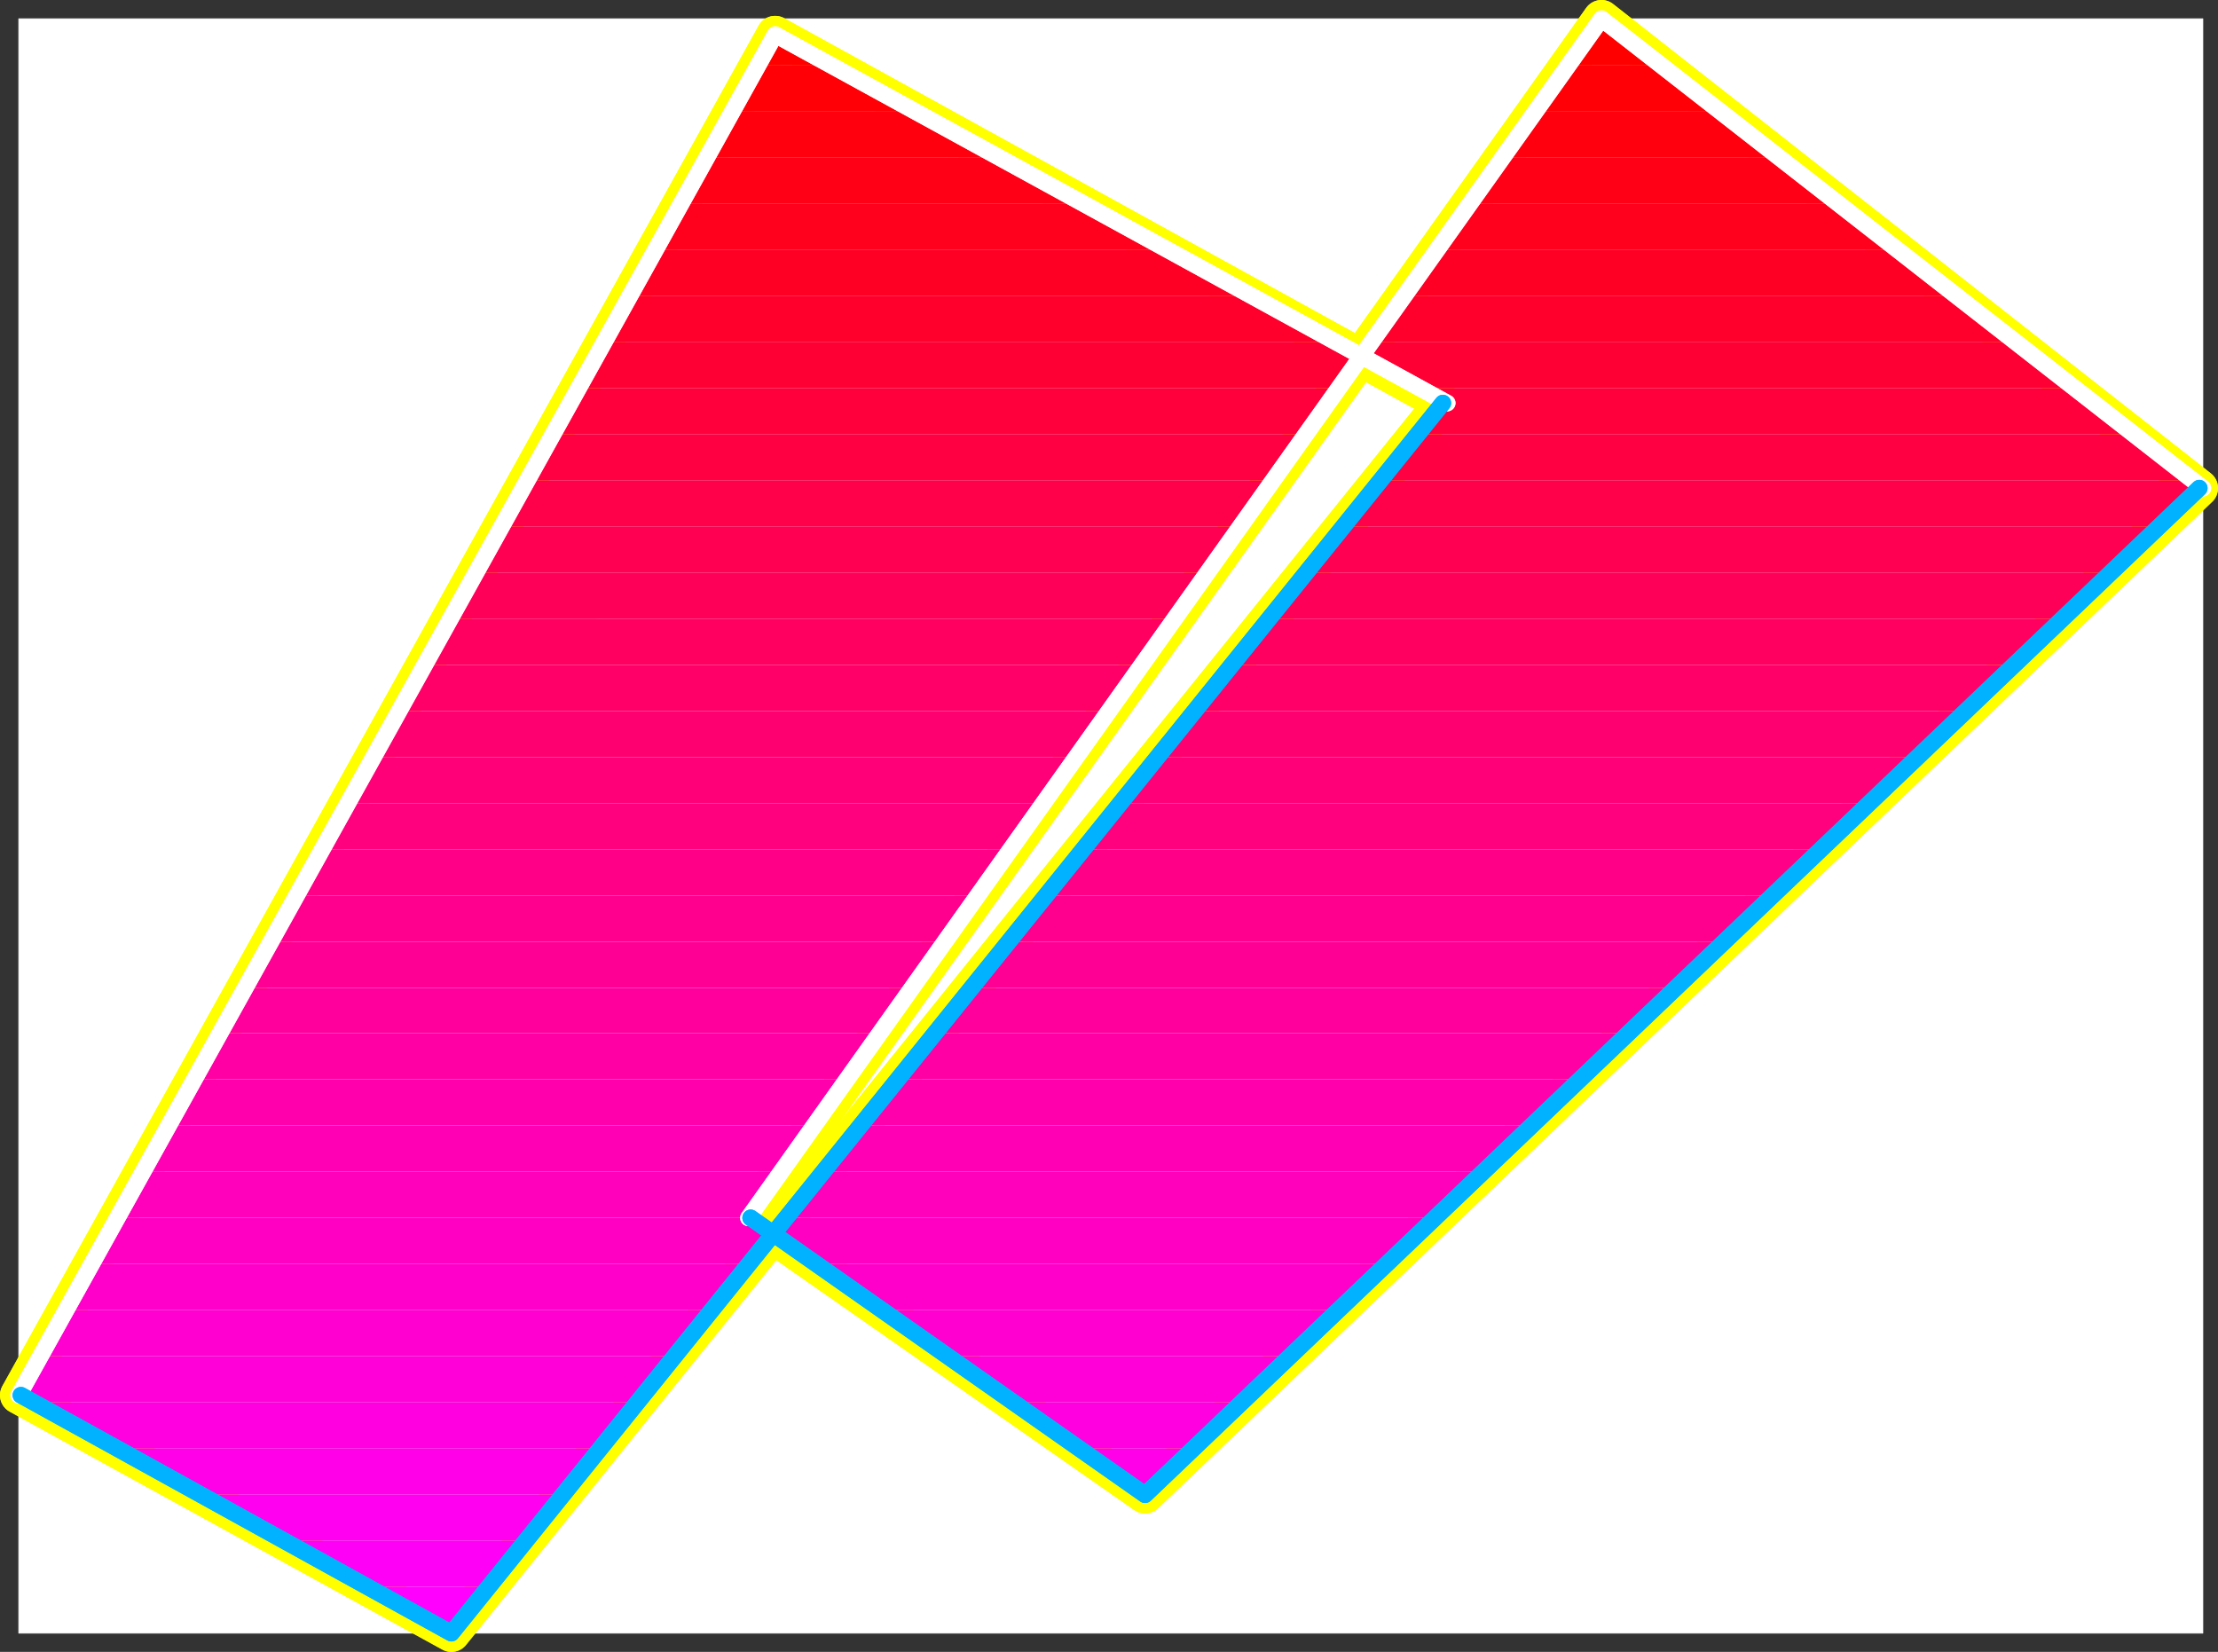
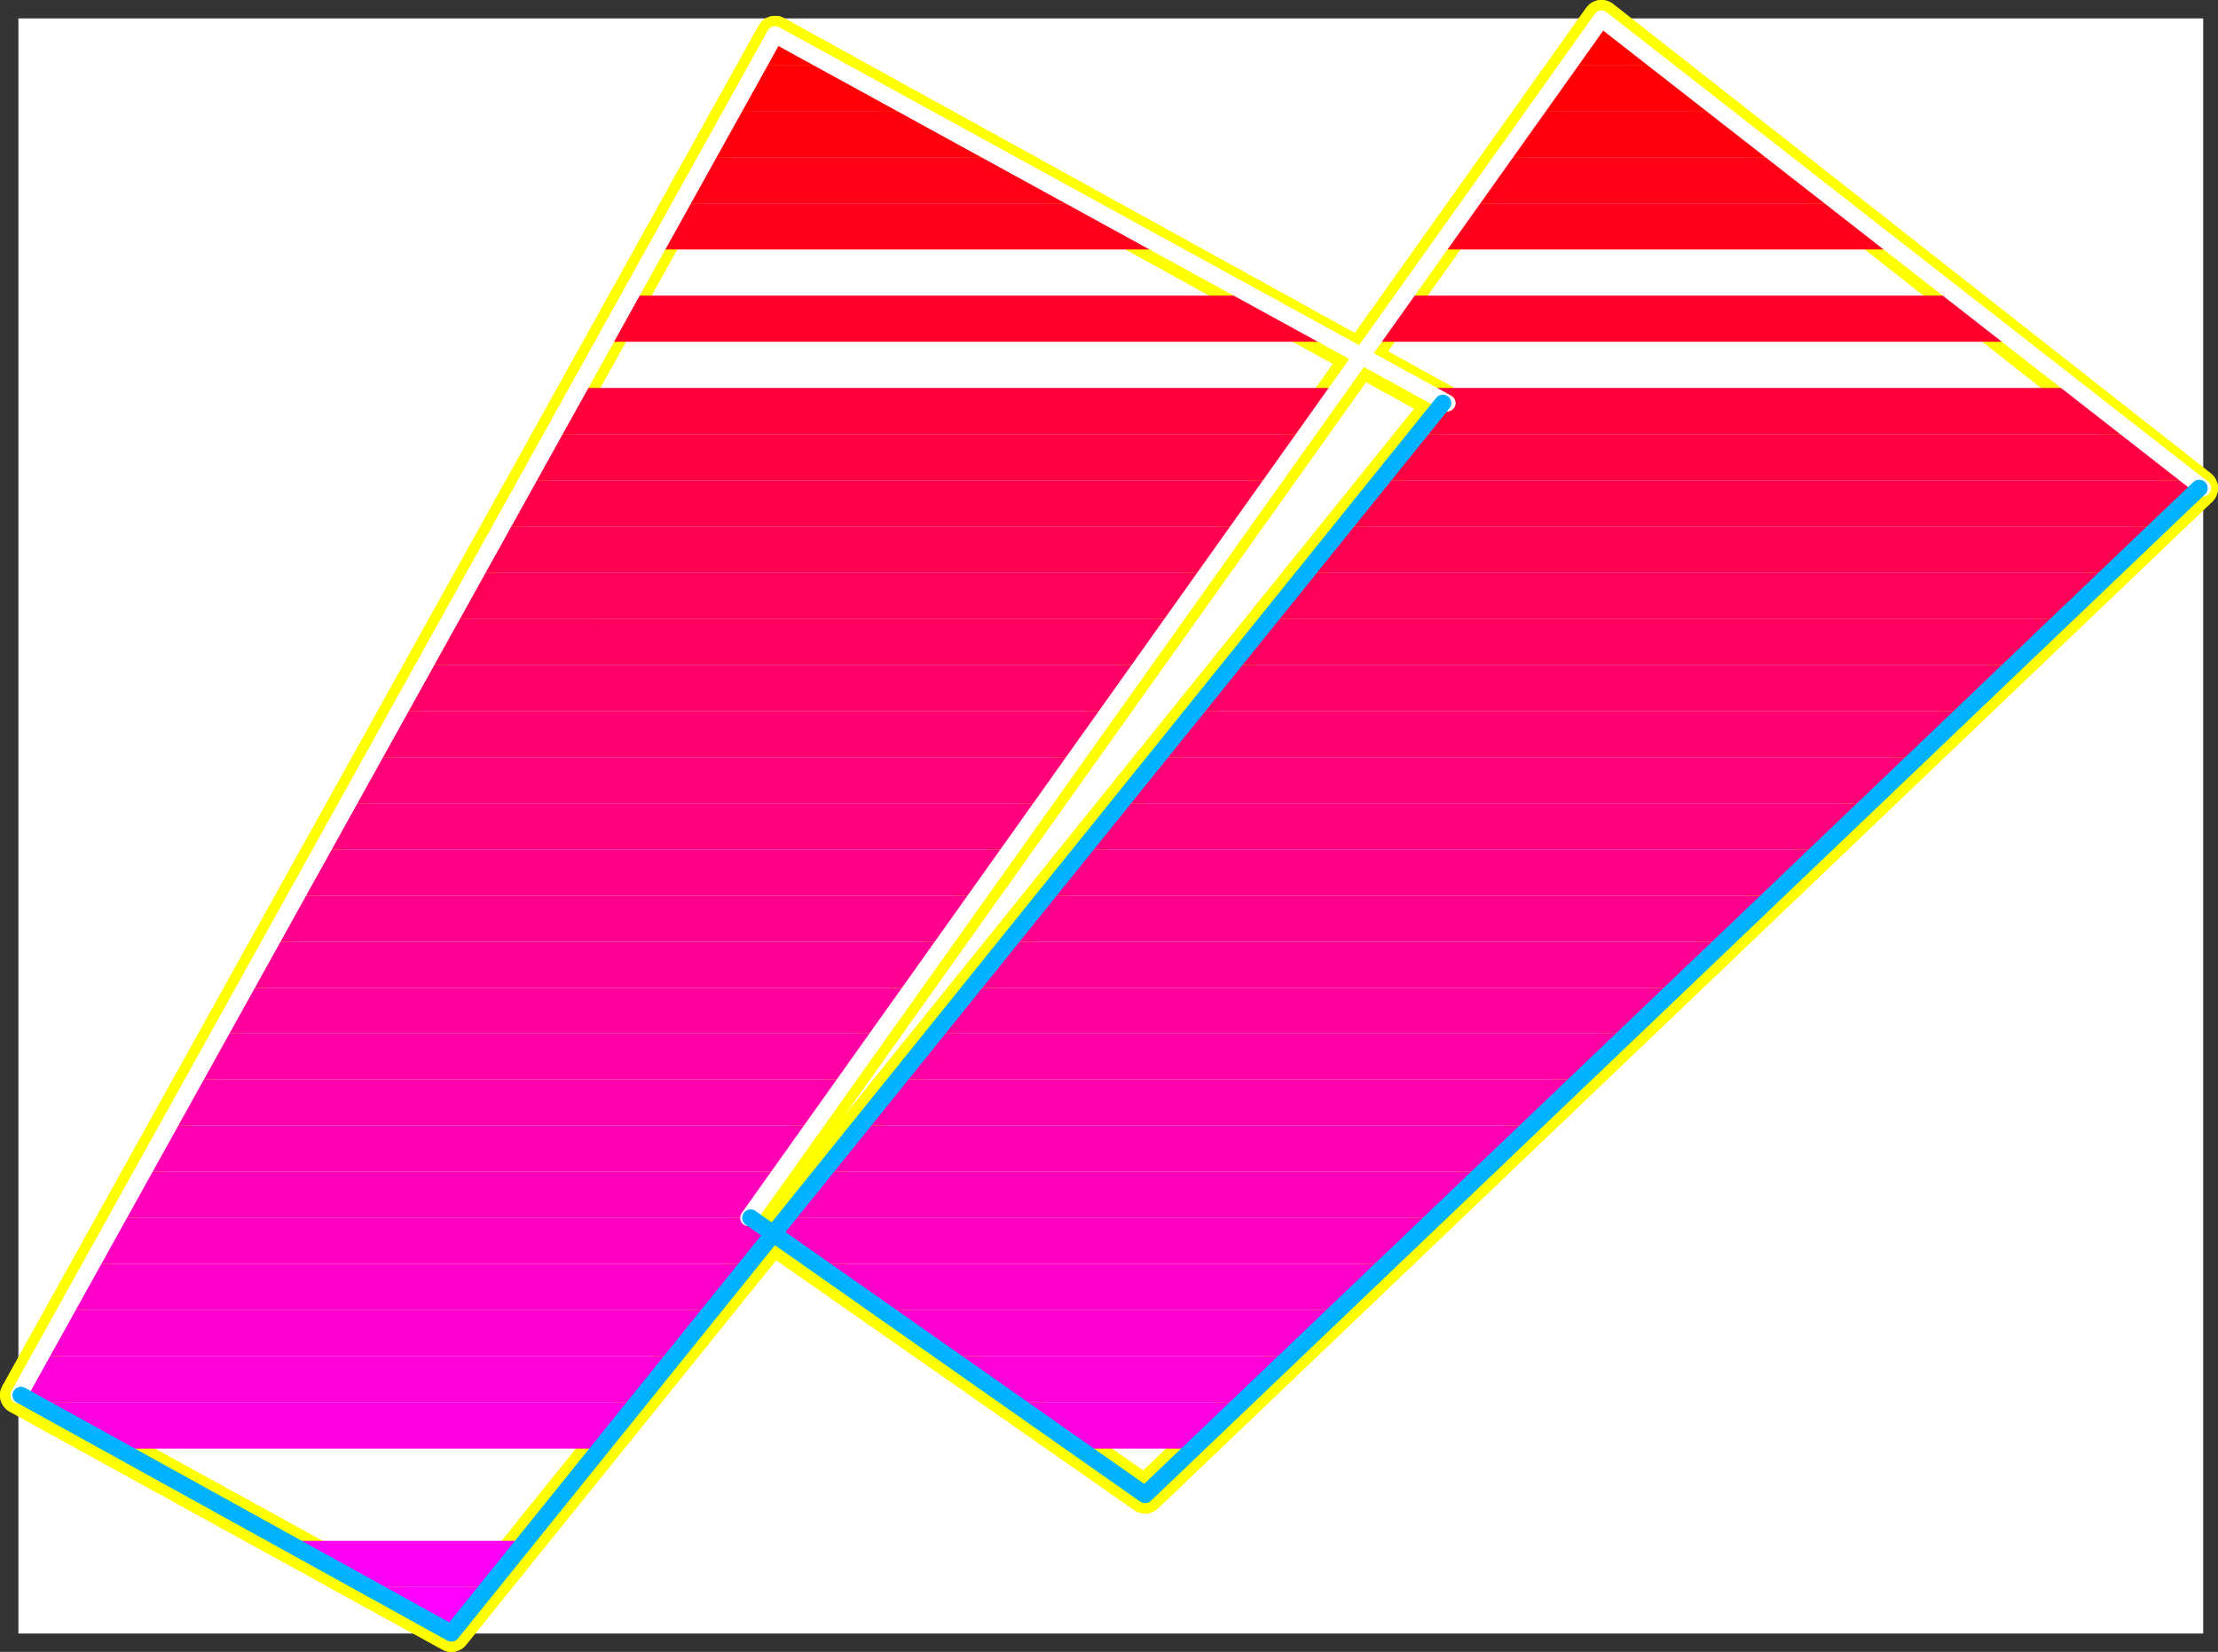
<svg xmlns="http://www.w3.org/2000/svg" xmlns:ns1="http://sodipodi.sourceforge.net/DTD/sodipodi-0.dtd" xmlns:ns2="http://www.inkscape.org/namespaces/inkscape" version="1.0" width="131.519mm" height="97.95mm" id="svg48" ns1:docname="Sleek Italic Punc 05.wmf">
  <rect width="100%" height="100%" fill="#333333" stroke="none" />
  <ns1:namedview id="namedview48" pagecolor="#ffffff" bordercolor="#000000" borderopacity="0.25" ns2:showpageshadow="2" ns2:pageopacity="0.0" ns2:pagecheckerboard="0" ns2:deskcolor="#d1d1d1" ns2:document-units="mm" />
  <defs id="defs1">
    <pattern id="WMFhbasepattern" patternUnits="userSpaceOnUse" width="6" height="6" x="0" y="0" />
  </defs>
  <path style="fill:#ffffff;fill-opacity:1;fill-rule:evenodd;stroke:#ffffff;stroke-width:0.162px;stroke-linecap:round;stroke-linejoin:round;stroke-miterlimit:4;stroke-dasharray:none;stroke-opacity:1" d="M 4.201,4.201 V 366.004 H 493.687 V 4.201 v 0 z" id="path1" />
  <path style="fill:none;stroke:#ffff00;stroke-width:8.403px;stroke-linecap:round;stroke-linejoin:round;stroke-miterlimit:4;stroke-dasharray:none;stroke-opacity:1" d="M 492.879,109.397 358.913,4.201 167.74,272.928 l 88.88,62.051 236.259,-225.581" id="path2" />
  <path style="fill:none;stroke:#ffff00;stroke-width:8.403px;stroke-linecap:round;stroke-linejoin:round;stroke-miterlimit:4;stroke-dasharray:none;stroke-opacity:1" d="M 492.879,109.397 358.913,4.201 167.74,272.928 l 88.88,62.051 236.259,-225.581" id="path3" />
  <path style="fill:none;stroke:#ffff00;stroke-width:8.403px;stroke-linecap:round;stroke-linejoin:round;stroke-miterlimit:4;stroke-dasharray:none;stroke-opacity:1" d="M 323.361,90.33 173.72,7.756 4.201,312.679 101.161,366.004 323.361,90.33" id="path4" />
  <path style="fill:none;stroke:#ffff00;stroke-width:8.403px;stroke-linecap:round;stroke-linejoin:round;stroke-miterlimit:4;stroke-dasharray:none;stroke-opacity:1" d="M 323.361,90.33 173.72,7.756 4.201,312.679 101.161,366.004 323.361,90.33" id="path5" />
  <path style="fill:#ff0000;fill-opacity:1;fill-rule:evenodd;stroke:none" d="M 372.164,14.543 358.913,4.201 351.641,14.543 Z m -202.323,0 h 16.322 L 173.72,7.756 Z" id="path6" />
  <path style="fill:#ff0007;fill-opacity:1;fill-rule:evenodd;stroke:none" d="m 372.164,14.543 13.09,10.342 h -41.046 l 7.434,-10.342 z M 164.024,24.885 h 40.885 L 186.163,14.543 h -16.322 z" id="path7" />
  <path style="fill:#ff000e;fill-opacity:1;fill-rule:evenodd;stroke:none" d="m 385.254,24.885 13.251,10.342 h -61.731 l 7.434,-10.342 z M 158.368,35.227 h 65.286 L 204.908,24.885 h -40.885 z" id="path8" />
  <path style="fill:#ff0016;fill-opacity:1;fill-rule:evenodd;stroke:none" d="m 398.505,35.227 13.09,10.342 h -82.093 l 7.272,-10.342 z M 152.55,45.569 h 89.688 L 223.654,35.227 h -65.286 z" id="path9" />
  <path style="fill:#ff001d;fill-opacity:1;fill-rule:evenodd;stroke:none" d="m 411.595,45.569 13.251,10.342 H 322.23 l 7.272,-10.342 z M 146.894,55.911 H 260.984 L 242.238,45.569 h -89.688 z" id="path10" />
-   <path style="fill:#ff0025;fill-opacity:1;fill-rule:evenodd;stroke:none" d="M 424.846,55.911 437.935,66.252 H 314.796 l 7.434,-10.342 z M 141.076,66.252 H 279.729 L 260.984,55.911 H 146.894 Z" id="path11" />
  <path style="fill:#ff002d;fill-opacity:1;fill-rule:evenodd;stroke:none" d="m 437.935,66.252 13.251,10.342 H 307.363 L 314.796,66.252 Z M 135.42,76.594 H 298.475 L 279.729,66.252 H 141.076 Z" id="path12" />
-   <path style="fill:#ff0034;fill-opacity:1;fill-rule:evenodd;stroke:none" d="m 451.187,76.594 13.09,10.342 H 317.22 L 298.475,76.594 H 135.42 l -5.818,10.342 h 170.488 l 7.272,-10.342 z" id="path13" />
  <path style="fill:#ff003c;fill-opacity:1;fill-rule:evenodd;stroke:none" d="M 464.276,86.936 477.527,97.278 H 317.867 l 5.494,-6.948 -6.141,-3.393 z m -171.619,10.342 7.434,-10.342 H 129.603 l -5.656,10.342 z" id="path14" />
  <path style="fill:#ff0043;fill-opacity:1;fill-rule:evenodd;stroke:none" d="m 477.527,97.278 13.09,10.342 h -181.153 l 8.403,-10.342 z M 285.385,107.62 292.657,97.278 H 123.947 l -5.818,10.342 z" id="path15" />
  <path style="fill:#ff004a;fill-opacity:1;fill-rule:evenodd;stroke:none" d="m 490.617,107.62 2.262,1.616 v 0.162 l -9.05,8.564 H 301.222 l 8.242,-10.342 z m -212.665,10.342 7.434,-10.342 H 118.129 l -5.656,10.342 z" id="path16" />
  <path style="fill:#ff0052;fill-opacity:1;fill-rule:evenodd;stroke:none" d="m 270.68,128.303 7.272,-10.342 H 112.473 l -5.818,10.342 z m 213.15,-10.342 -10.827,10.342 h -180.184 l 8.403,-10.342 z" id="path17" />
  <path style="fill:#ff0059;fill-opacity:1;fill-rule:evenodd;stroke:none" d="m 263.408,138.645 7.272,-10.342 H 106.656 l -5.656,10.342 z m 209.595,-10.342 -10.827,10.342 h -177.598 l 8.242,-10.342 z" id="path18" />
  <path style="fill:#ff0061;fill-opacity:1;fill-rule:evenodd;stroke:none" d="m 255.974,148.987 7.434,-10.342 H 101 l -5.818,10.342 z m 206.201,-10.342 -10.827,10.342 h -175.174 l 8.403,-10.342 z" id="path19" />
  <path style="fill:#ff0069;fill-opacity:1;fill-rule:evenodd;stroke:none" d="m 248.702,159.329 7.272,-10.342 H 95.182 l -5.656,10.342 z m 202.646,-10.342 -10.827,10.342 H 267.771 l 8.403,-10.342 z" id="path20" />
  <path style="fill:#ff0070;fill-opacity:1;fill-rule:evenodd;stroke:none" d="m 241.268,169.671 7.434,-10.342 H 89.526 l -5.818,10.342 z m 199.253,-10.342 -10.827,10.342 H 259.529 l 8.242,-10.342 z" id="path21" />
  <path style="fill:#ff0078;fill-opacity:1;fill-rule:evenodd;stroke:none" d="m 233.835,180.013 7.434,-10.342 H 83.709 l -5.656,10.342 z m 195.859,-10.342 -10.827,10.342 H 251.126 l 8.403,-10.342 z" id="path22" />
  <path style="fill:#ff007f;fill-opacity:1;fill-rule:evenodd;stroke:none" d="m 226.563,190.354 7.272,-10.342 H 78.053 l -5.818,10.342 z m 192.304,-10.342 -10.827,10.342 H 242.884 l 8.242,-10.342 z" id="path23" />
  <path style="fill:#ff0086;fill-opacity:1;fill-rule:evenodd;stroke:none" d="m 219.129,200.696 7.434,-10.342 H 72.235 l -5.818,10.342 z M 408.039,190.354 397.212,200.696 H 234.481 l 8.403,-10.342 z" id="path24" />
  <path style="fill:#ff008e;fill-opacity:1;fill-rule:evenodd;stroke:none" d="m 211.857,211.038 7.272,-10.342 H 66.417 l -5.656,10.342 z m 185.355,-10.342 -10.827,10.342 H 226.24 l 8.242,-10.342 z" id="path25" />
  <path style="fill:#ff0095;fill-opacity:1;fill-rule:evenodd;stroke:none" d="m 204.424,221.38 7.434,-10.342 H 60.761 l -5.818,10.342 z m 181.961,-10.342 -10.827,10.342 H 217.836 l 8.403,-10.342 z" id="path26" />
  <path style="fill:#ff009d;fill-opacity:1;fill-rule:evenodd;stroke:none" d="m 197.152,231.56 7.272,-10.18 H 54.944 l -5.656,10.18 z m 178.406,-10.18 -10.827,10.18 H 209.595 l 8.242,-10.18 z" id="path27" />
  <path style="fill:#ff00a5;fill-opacity:1;fill-rule:evenodd;stroke:none" d="m 189.718,241.902 7.434,-10.342 H 49.288 l -5.818,10.342 z m 175.013,-10.342 -10.827,10.342 H 201.192 l 8.403,-10.342 z" id="path28" />
  <path style="fill:#ff00ac;fill-opacity:1;fill-rule:evenodd;stroke:none" d="m 182.446,252.244 7.272,-10.342 H 43.47 l -5.656,10.342 z m 171.457,-10.342 -10.666,10.342 H 192.788 l 8.403,-10.342 z" id="path29" />
  <path style="fill:#ff00b4;fill-opacity:1;fill-rule:evenodd;stroke:none" d="m 175.012,262.586 7.434,-10.342 H 37.814 l -5.818,10.342 z m 168.225,-10.342 -10.827,10.342 H 184.547 l 8.242,-10.342 z" id="path30" />
  <path style="fill:#ff00bb;fill-opacity:1;fill-rule:evenodd;stroke:none" d="m 175.012,262.586 -7.272,10.342 H 26.341 l 5.656,-10.342 z m 157.398,0 -10.827,10.342 H 176.144 l 8.403,-10.342 z" id="path31" />
  <path style="fill:#ff00c2;fill-opacity:1;fill-rule:evenodd;stroke:none" d="M 182.608,283.269 167.74,272.928 H 26.341 l -5.818,10.342 H 167.902 l 8.242,-10.342 h 145.44 l -10.827,10.342 z" id="path32" />
  <path style="fill:#ff00ca;fill-opacity:1;fill-rule:evenodd;stroke:none" d="m 197.313,293.611 -14.706,-10.342 h 128.149 l -10.827,10.342 z m -182.446,0 H 159.499 l 8.403,-10.342 H 20.523 Z" id="path33" />
  <path style="fill:#ff00d1;fill-opacity:1;fill-rule:evenodd;stroke:none" d="m 212.18,303.953 -14.867,-10.342 h 102.616 l -10.827,10.342 z m -203.131,0 H 151.257 l 8.242,-10.342 H 14.867 Z" id="path34" />
  <path style="fill:#ff00d9;fill-opacity:1;fill-rule:evenodd;stroke:none" d="M 227.048,314.295 212.18,303.953 h 76.922 l -10.827,10.342 z m -219.614,0 H 142.854 l 8.403,-10.342 H 9.049 l -4.848,8.726 z" id="path35" />
  <path style="fill:#ff00e1;fill-opacity:1;fill-rule:evenodd;stroke:none" d="m 241.753,324.637 -14.706,-10.342 h 51.227 l -10.827,10.342 z m -215.574,0 H 134.612 l 8.242,-10.342 H 7.433 Z" id="path36" />
-   <path style="fill:#ff00e8;fill-opacity:1;fill-rule:evenodd;stroke:none" d="m 241.753,324.637 14.867,10.342 10.827,-10.342 z M 44.925,334.979 H 126.209 l 8.403,-10.342 H 26.179 Z" id="path37" />
-   <path style="fill:#ff00f0;fill-opacity:1;fill-rule:evenodd;stroke:none" d="m 63.67,345.32 h 54.136 l 8.403,-10.342 H 44.925 Z" id="path38" />
  <path style="fill:#ff00f7;fill-opacity:1;fill-rule:evenodd;stroke:none" d="m 82.416,355.662 h 27.149 l 8.242,-10.342 H 63.67 Z" id="path39" />
  <path style="fill:#ff00ff;fill-opacity:1;fill-rule:evenodd;stroke:none" d="M 109.565,355.662 H 82.416 l 18.746,10.342 z" id="path40" />
  <path style="fill:none;stroke:#ffffff;stroke-width:3.717px;stroke-linecap:round;stroke-linejoin:round;stroke-miterlimit:4;stroke-dasharray:none;stroke-opacity:1" d="M 324.331,90.33 173.72,7.756 4.201,312.679" id="path41" />
  <path style="fill:none;stroke:#ffffff;stroke-width:3.717px;stroke-linecap:round;stroke-linejoin:round;stroke-miterlimit:4;stroke-dasharray:none;stroke-opacity:1" d="M 324.331,90.33 173.72,7.756 4.201,312.679" id="path42" />
  <path style="fill:none;stroke:#00b2ff;stroke-width:3.717px;stroke-linecap:round;stroke-linejoin:round;stroke-miterlimit:4;stroke-dasharray:none;stroke-opacity:1" d="M 4.686,312.679 101.161,366.004 323.361,90.33" id="path43" />
  <path style="fill:none;stroke:#00b2ff;stroke-width:3.717px;stroke-linecap:round;stroke-linejoin:round;stroke-miterlimit:4;stroke-dasharray:none;stroke-opacity:1" d="M 4.686,312.679 101.161,366.004 323.361,90.33" id="path44" />
  <path style="fill:none;stroke:#ffffff;stroke-width:3.717px;stroke-linecap:round;stroke-linejoin:round;stroke-miterlimit:4;stroke-dasharray:none;stroke-opacity:1" d="M 493.687,109.397 358.913,4.201 167.74,272.928" id="path45" />
-   <path style="fill:none;stroke:#ffffff;stroke-width:3.717px;stroke-linecap:round;stroke-linejoin:round;stroke-miterlimit:4;stroke-dasharray:none;stroke-opacity:1" d="M 493.687,109.397 358.913,4.201 167.74,272.928" id="path46" />
  <path style="fill:none;stroke:#00b2ff;stroke-width:3.717px;stroke-linecap:round;stroke-linejoin:round;stroke-miterlimit:4;stroke-dasharray:none;stroke-opacity:1" d="m 168.225,272.928 88.395,62.051 236.259,-225.581" id="path47" />
  <path style="fill:none;stroke:#00b2ff;stroke-width:3.717px;stroke-linecap:round;stroke-linejoin:round;stroke-miterlimit:4;stroke-dasharray:none;stroke-opacity:1" d="m 168.225,272.928 88.395,62.051 236.259,-225.581" id="path48" />
</svg>